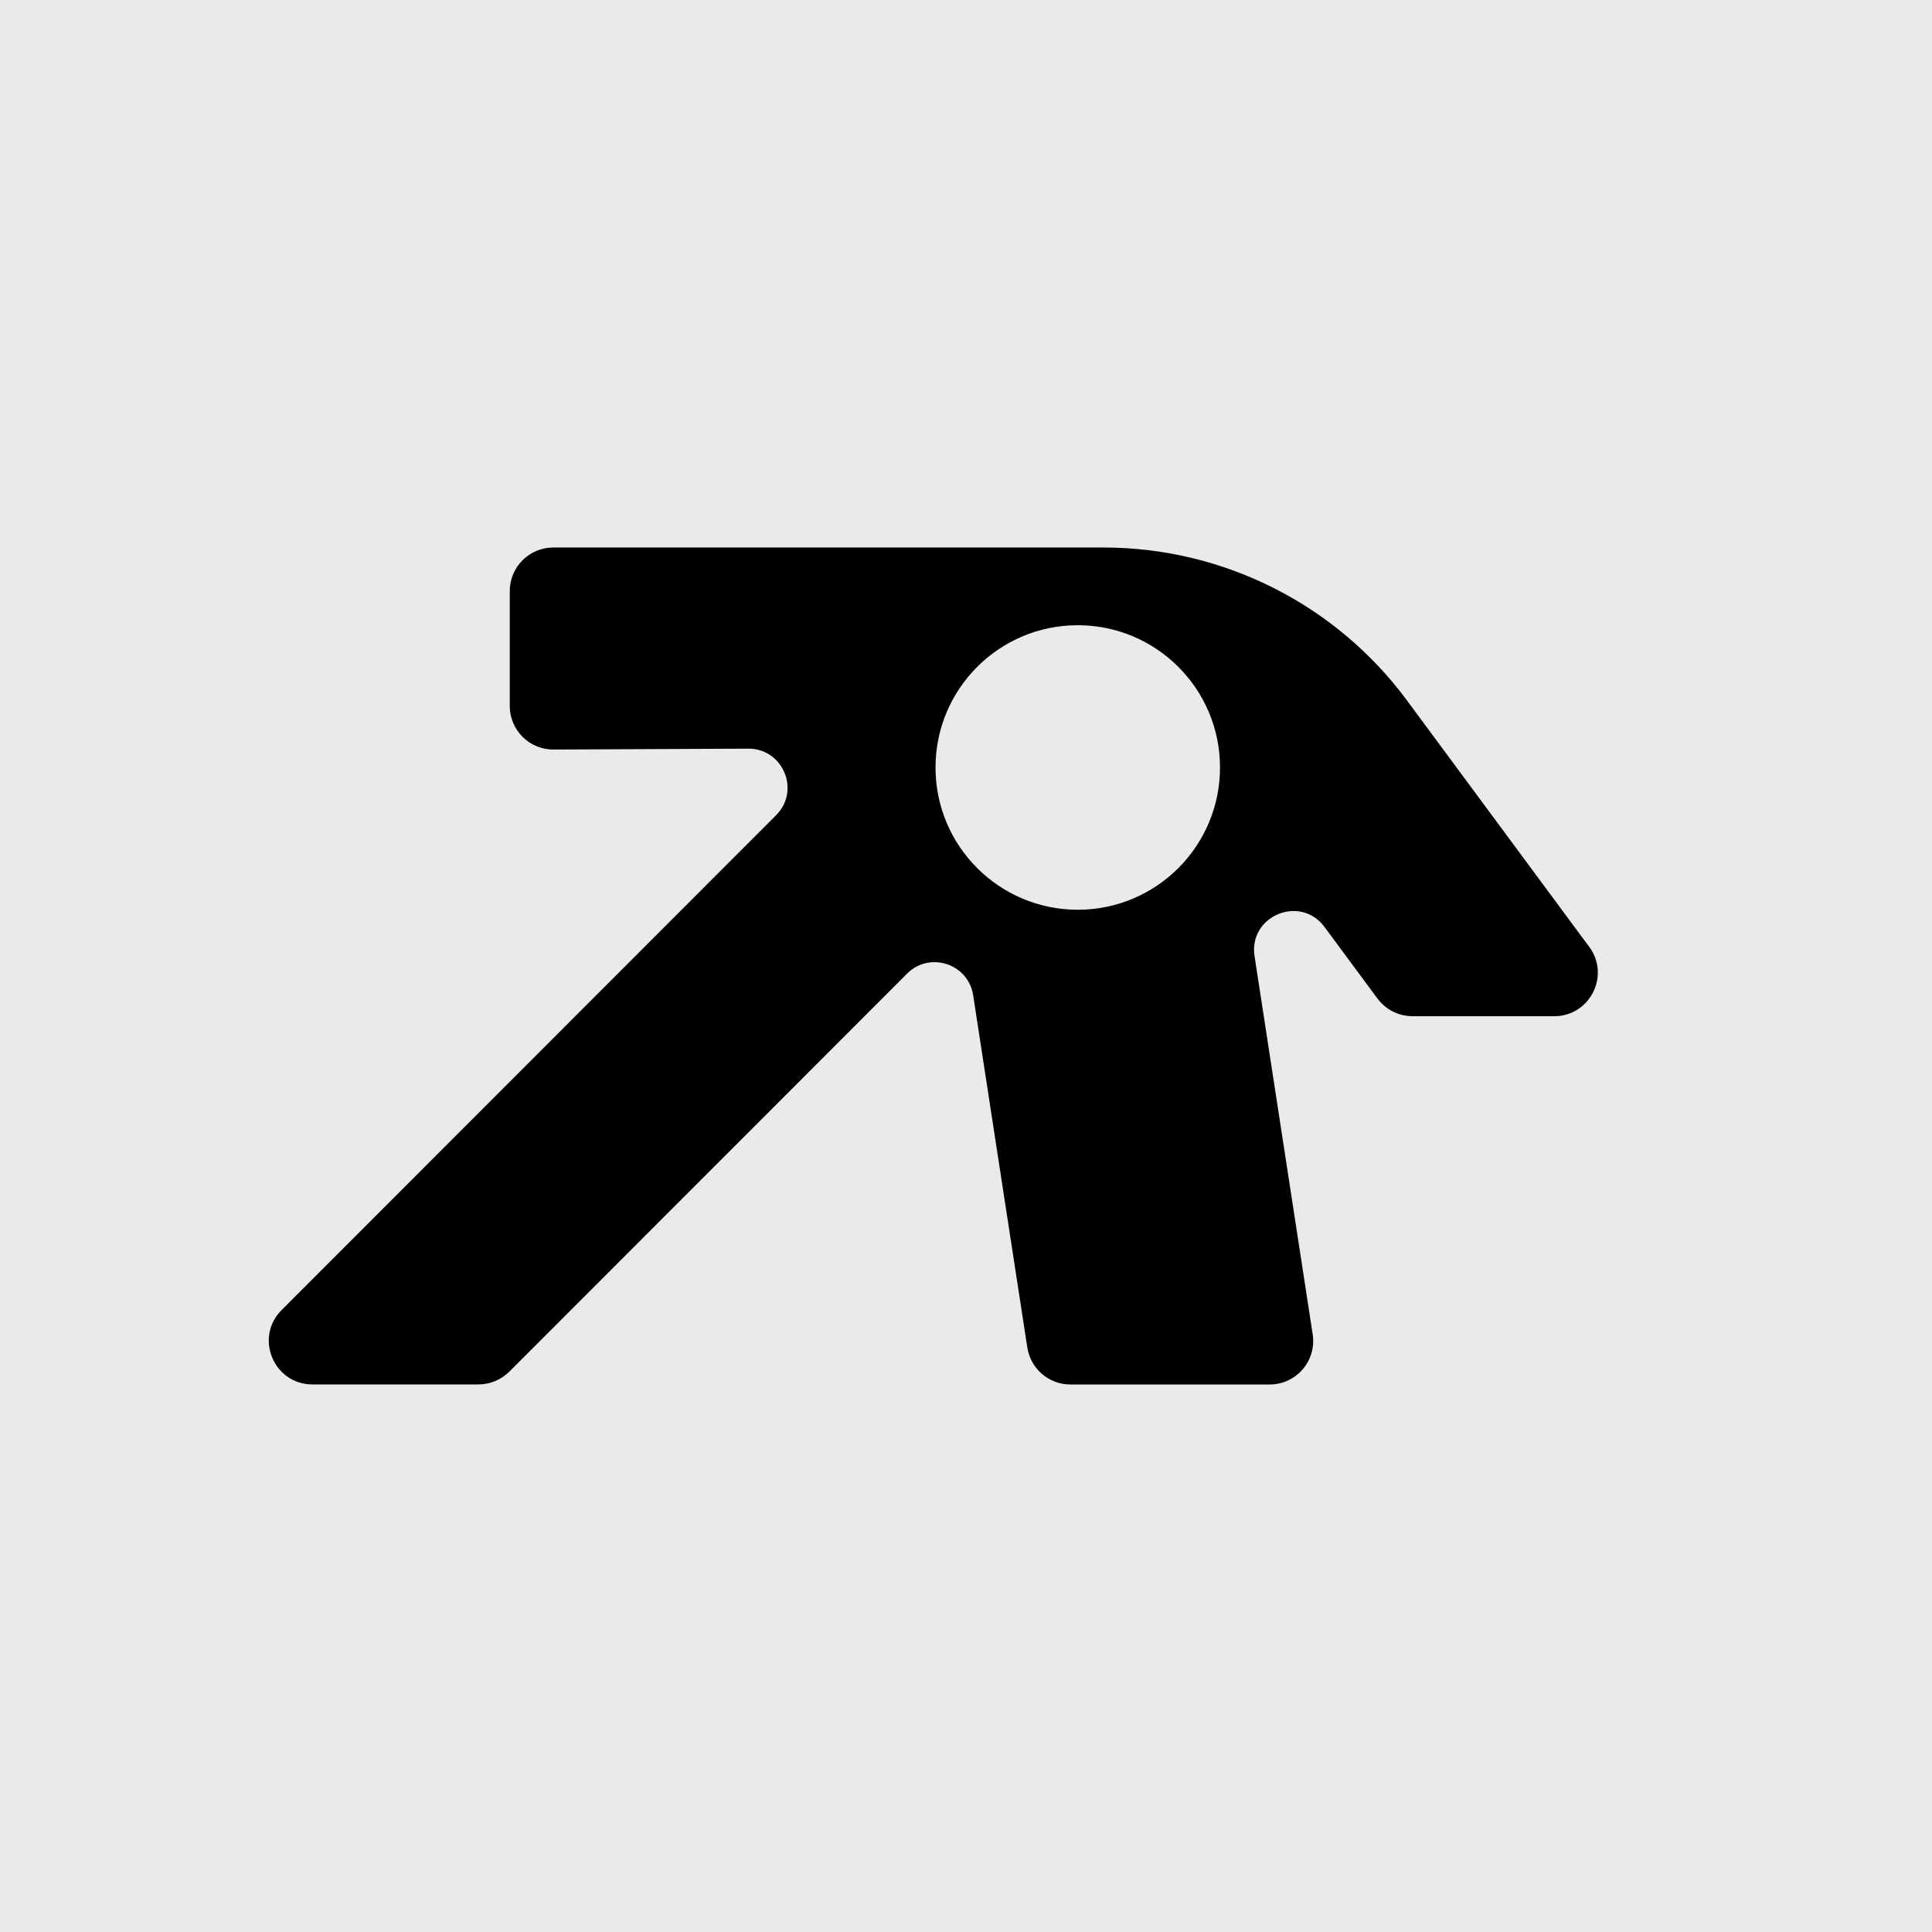
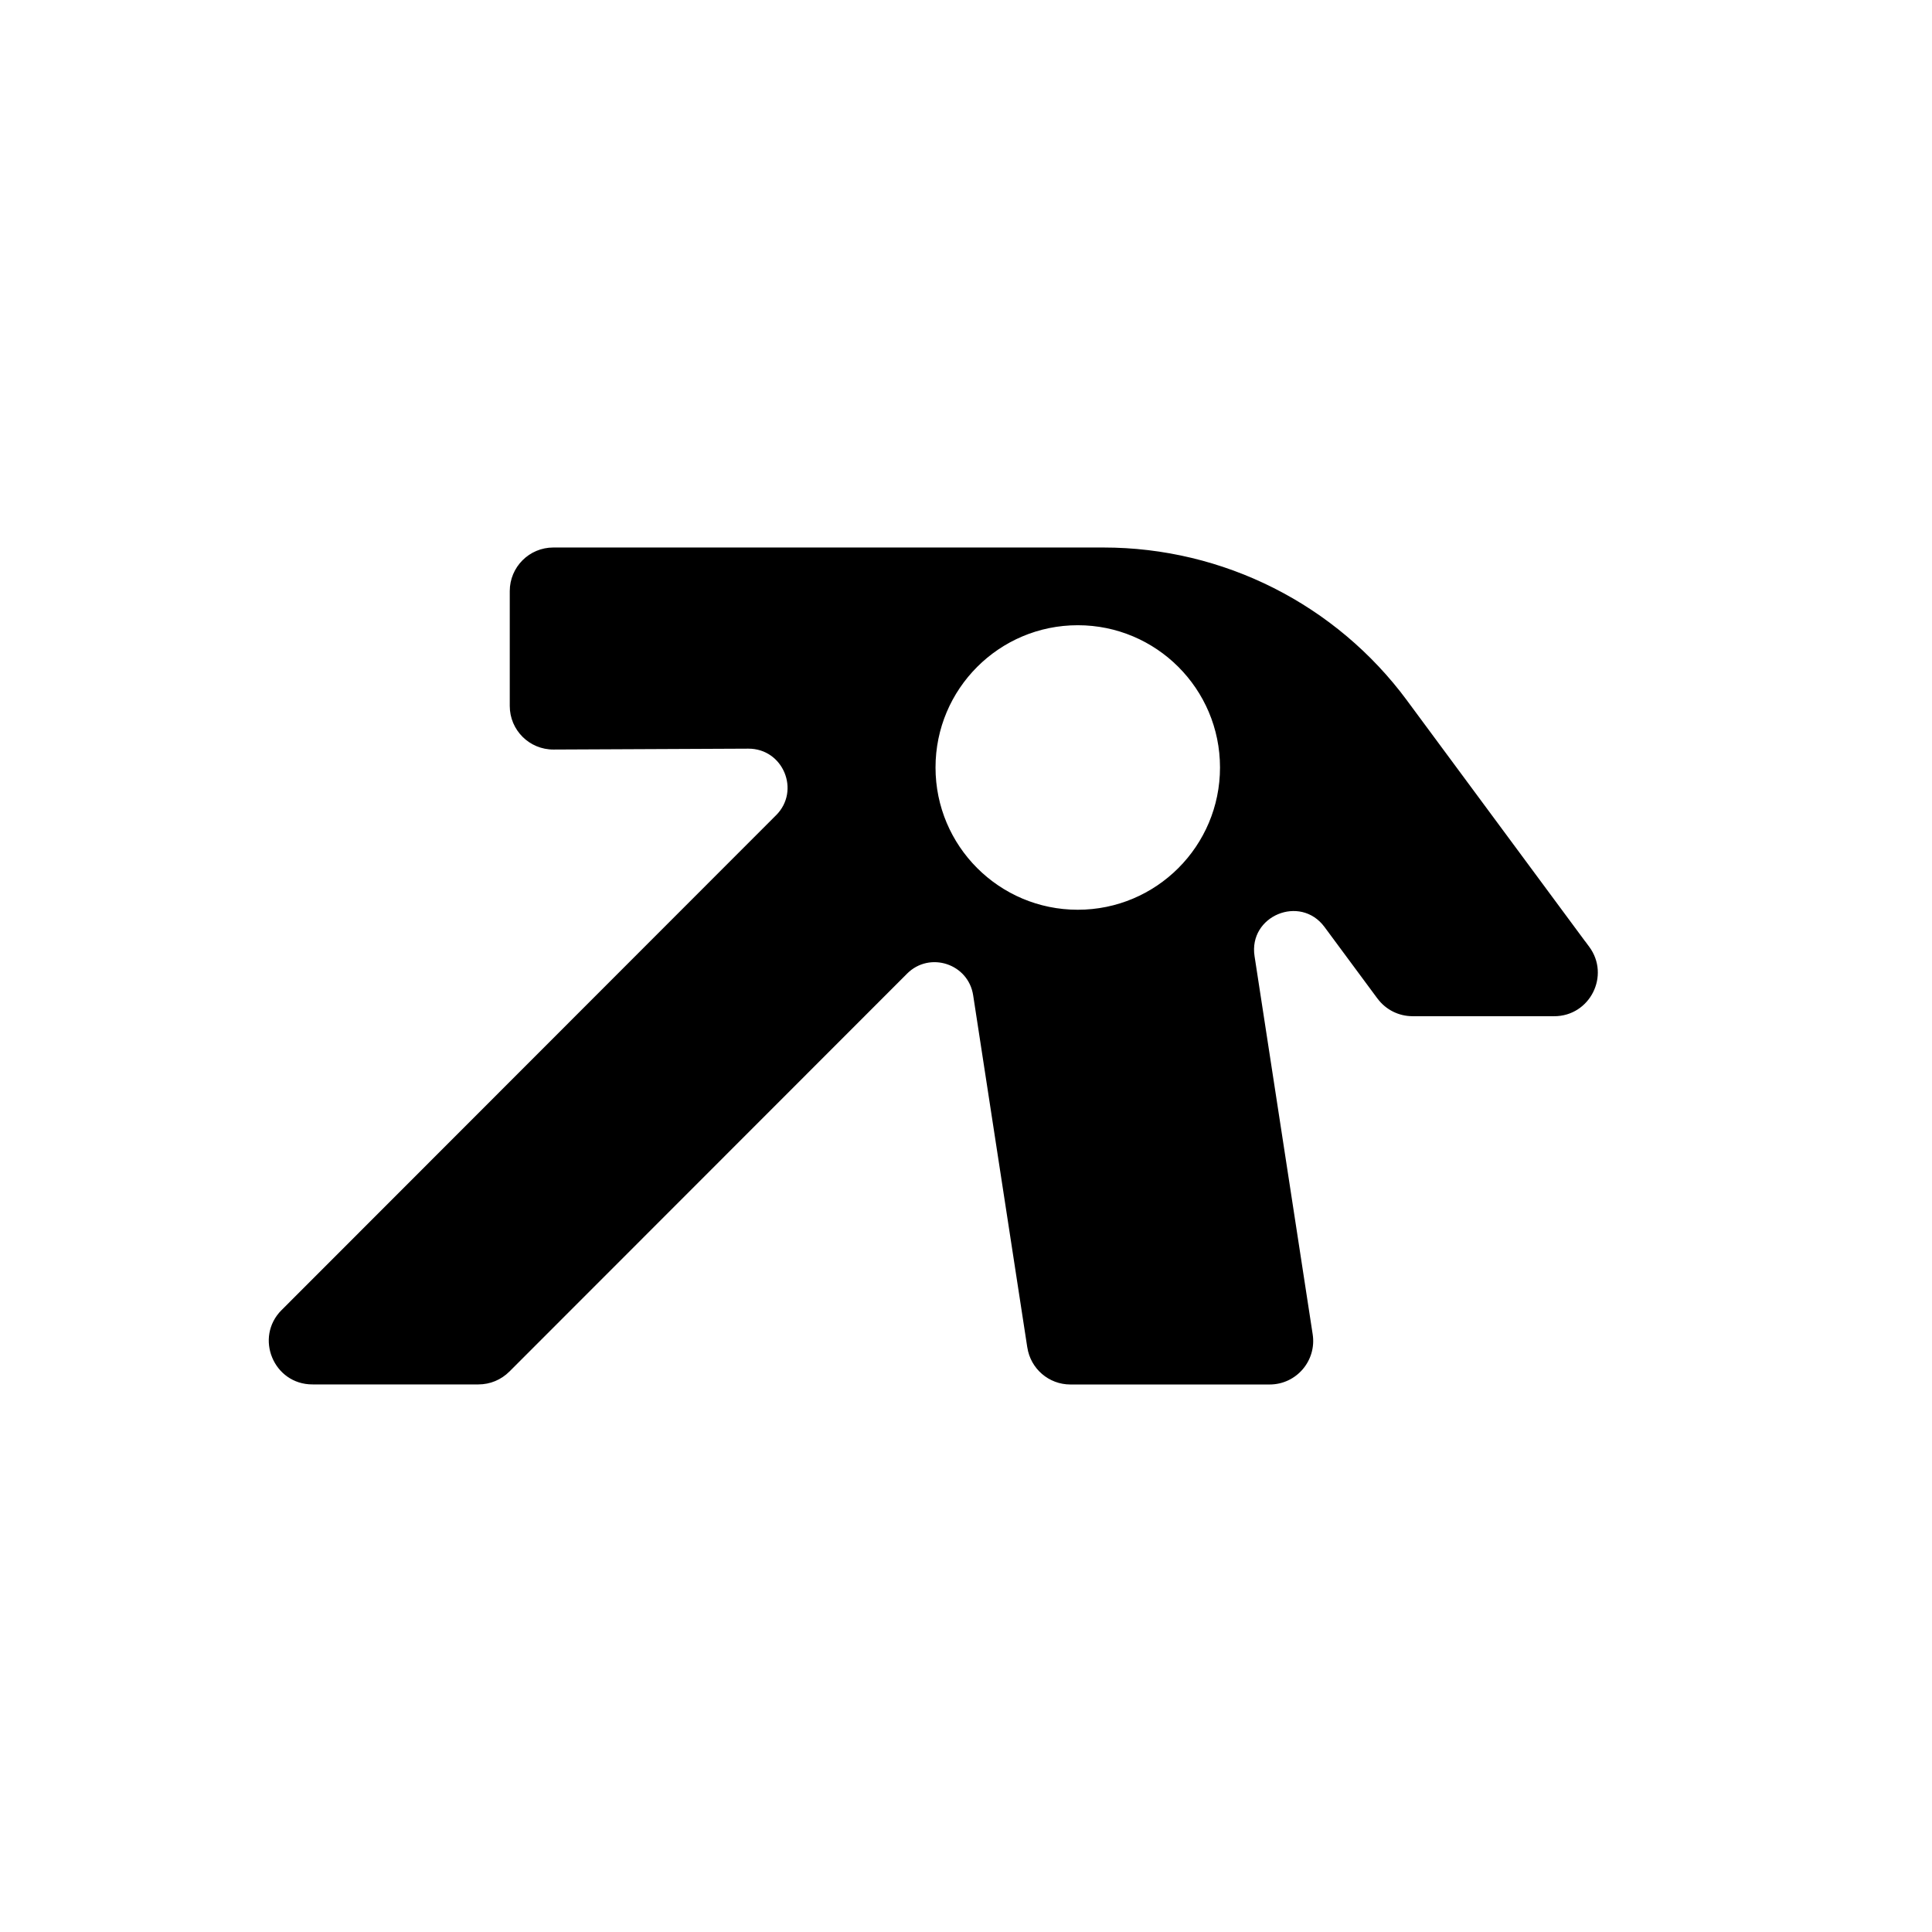
<svg xmlns="http://www.w3.org/2000/svg" viewBox="0 0 848.51 848.51" data-name="Layer 2" id="Layer_2">
  <defs>
    <style>
      .cls-1 {
        fill: #eaeaea;
      }
    </style>
  </defs>
  <g data-name="Layer 1" id="Layer_1-2">
    <g>
-       <rect height="848.51" width="848.51" class="cls-1" />
      <g>
        <path d="M697.14,416.41l-79.97-108.15c-31.08-42.02-80.22-66.8-132.49-66.8h-241.67c-10.01,0-18.13,8.12-18.13,18.14v50.46c0,10.06,8.17,18.19,18.23,18.14l85.53-.39c16.19-.07,24.36,19.52,12.9,30.97l-217.15,217.28c-11.42,11.42-3.32,30.96,12.82,30.96h72.92c4.82,0,9.43-1.92,12.85-5.33l174.67-174.78c10.5-10.52,28.51-4.63,30.74,10.06l23.78,154.68c1.36,8.85,8.97,15.4,17.92,15.4h87.52c11.13,0,19.61-9.92,17.91-20.9l-25.53-166.08c-2.89-18.72,21.24-28.76,32.51-13.56l23.27,31.45c3.42,4.63,8.82,7.35,14.57,7.35h62.23c14.89,0,23.44-16.95,14.57-28.93v.02h0ZM473.34,400.55c-35.05,0-63.47-28.42-63.47-63.48s28.41-63.48,63.47-63.48,63.47,28.42,63.47,63.48-28.41,63.48-63.47,63.48Z" />
        <path d="M697.14,416.41l-.8.6,1.8,2.44v-3.03h-1ZM617.17,308.26l.8-.59h0l-.8.59ZM243.11,328.19v-1h0v1ZM328.64,327.8v-1h0v1ZM341.53,358.77l-.71-.71h0l.71.71ZM124.39,576.06l.71.71h0l-.71-.71ZM222.99,601.69l.71.71h0l-.71-.71ZM397.65,426.91l.71.71h0l-.71-.71ZM428.39,436.97l-.99.15h0l.99-.15ZM452.18,591.65l.99-.15h0l-.99.15ZM575.52,586.15l-.99.15h0l.99-.15ZM549.99,420.07l.99-.15h0l-.99.15ZM582.5,406.51l.8-.6h0l-.8.6ZM605.78,437.96l.8-.59h0l-.8.59ZM697.14,416.38l.8-.6-1.8-2.43v3.03h1ZM730.45,514.2l-.88-.47h0l.89.47h-.01ZM697.14,416.41l.8-.59-79.98-108.15-.8.59-.8.59,79.98,108.15.8-.6h0ZM617.17,308.26l.8-.59c-31.26-42.28-80.7-67.21-133.29-67.21v2c51.95,0,100.79,24.63,131.68,66.4l.8-.59h.01ZM484.68,241.46v-1h-241.67v2h241.67v-1h0ZM243.01,241.46v-1c-10.57,0-19.13,8.57-19.13,19.14h2c0-9.46,7.67-17.14,17.13-17.14,0,0,0-1,0-1ZM224.88,259.59h-1v50.46h2v-50.46h-1ZM224.88,310.05h-1c0,10.62,8.62,19.19,19.24,19.14v-2c-9.52.05-17.23-7.63-17.23-17.14h-1.01ZM243.11,328.19v1l85.53-.39v-2l-85.53.39s0,1,0,1ZM328.64,327.8v1c15.31-.07,23.02,18.44,12.19,29.26l.71.71.71.71c12.1-12.08,3.48-32.75-13.61-32.67v1h0ZM341.53,358.77l-.71-.71-217.13,217.29.71.71.71.71,217.13-217.29s-.71-.71-.71-.71ZM124.39,576.06l-.71-.71c-12.05,12.05-3.51,32.67,13.53,32.67v-2c-15.25,0-22.91-18.47-12.12-29.26l-.71-.71h0ZM137.22,607.02v1h72.92v-2h-72.92v1ZM210.14,607.02v1c5.09,0,9.95-2.02,13.56-5.63l-.71-.71-.71-.71c-3.23,3.23-7.58,5.04-12.14,5.04v1h0ZM222.99,601.69l.71.71,174.67-174.78-.71-.71-.71-.71-174.67,174.78.71.71h0ZM397.65,426.91l.71.71c9.92-9.94,26.93-4.38,29.04,9.51l.99-.15.99-.15c-2.35-15.51-21.36-21.72-32.44-10.62l.71.71h0ZM428.39,436.97l-.99.15,23.78,154.68.99-.15.99-.15-23.78-154.68-.99.15ZM452.18,591.65l-.99.15c1.43,9.34,9.46,16.25,18.9,16.25v-2c-8.45,0-15.64-6.18-16.93-14.55l-.99.15h0ZM470.09,607.05v1h87.52v-2h-87.52v1ZM557.61,607.05v1c11.74,0,20.69-10.46,18.9-22.06l-.99.15-.99.15c1.6,10.38-6.41,19.75-16.93,19.75v1h0ZM575.52,586.15l.99-.15-25.53-166.08-.99.15-.99.15,25.53,166.08.99-.15ZM549.99,420.07l.99-.15c-2.72-17.68,20.06-27.18,30.72-12.81l.8-.6.8-.6c-11.89-16.04-37.35-5.45-34.3,14.3l.99-.15h0ZM582.5,406.51l-.8.6,23.27,31.45.8-.6.8-.6-23.27-31.45-.8.6ZM605.78,437.96l-.8.59c3.61,4.89,9.31,7.75,15.37,7.75v-2c-5.43,0-10.54-2.57-13.76-6.94l-.8.59h-.01ZM620.34,445.31v1h62.23v-2h-62.23v1h0ZM682.58,445.31v1c15.71,0,24.73-17.88,15.37-30.52l-.8.6-.8.6c8.38,11.32.3,27.33-13.77,27.33v1h0ZM697.14,416.38h-1v.02h2v-.02h-1ZM473.34,400.55v-1c-34.5,0-62.47-27.97-62.47-62.48h-2c0,35.62,28.86,64.48,64.47,64.48v-1h0ZM409.87,337.07h1c0-34.51,27.96-62.48,62.47-62.48v-2c-35.61,0-64.47,28.87-64.47,64.48,0,0,1,0,1,0ZM473.34,273.59v1c34.5,0,62.47,27.97,62.47,62.48h2c0-35.62-28.86-64.48-64.47-64.48v1ZM536.81,337.07h-1c0,34.51-27.96,62.48-62.47,62.48v2c35.61,0,64.47-28.87,64.47-64.48h-1Z" />
      </g>
    </g>
  </g>
</svg>